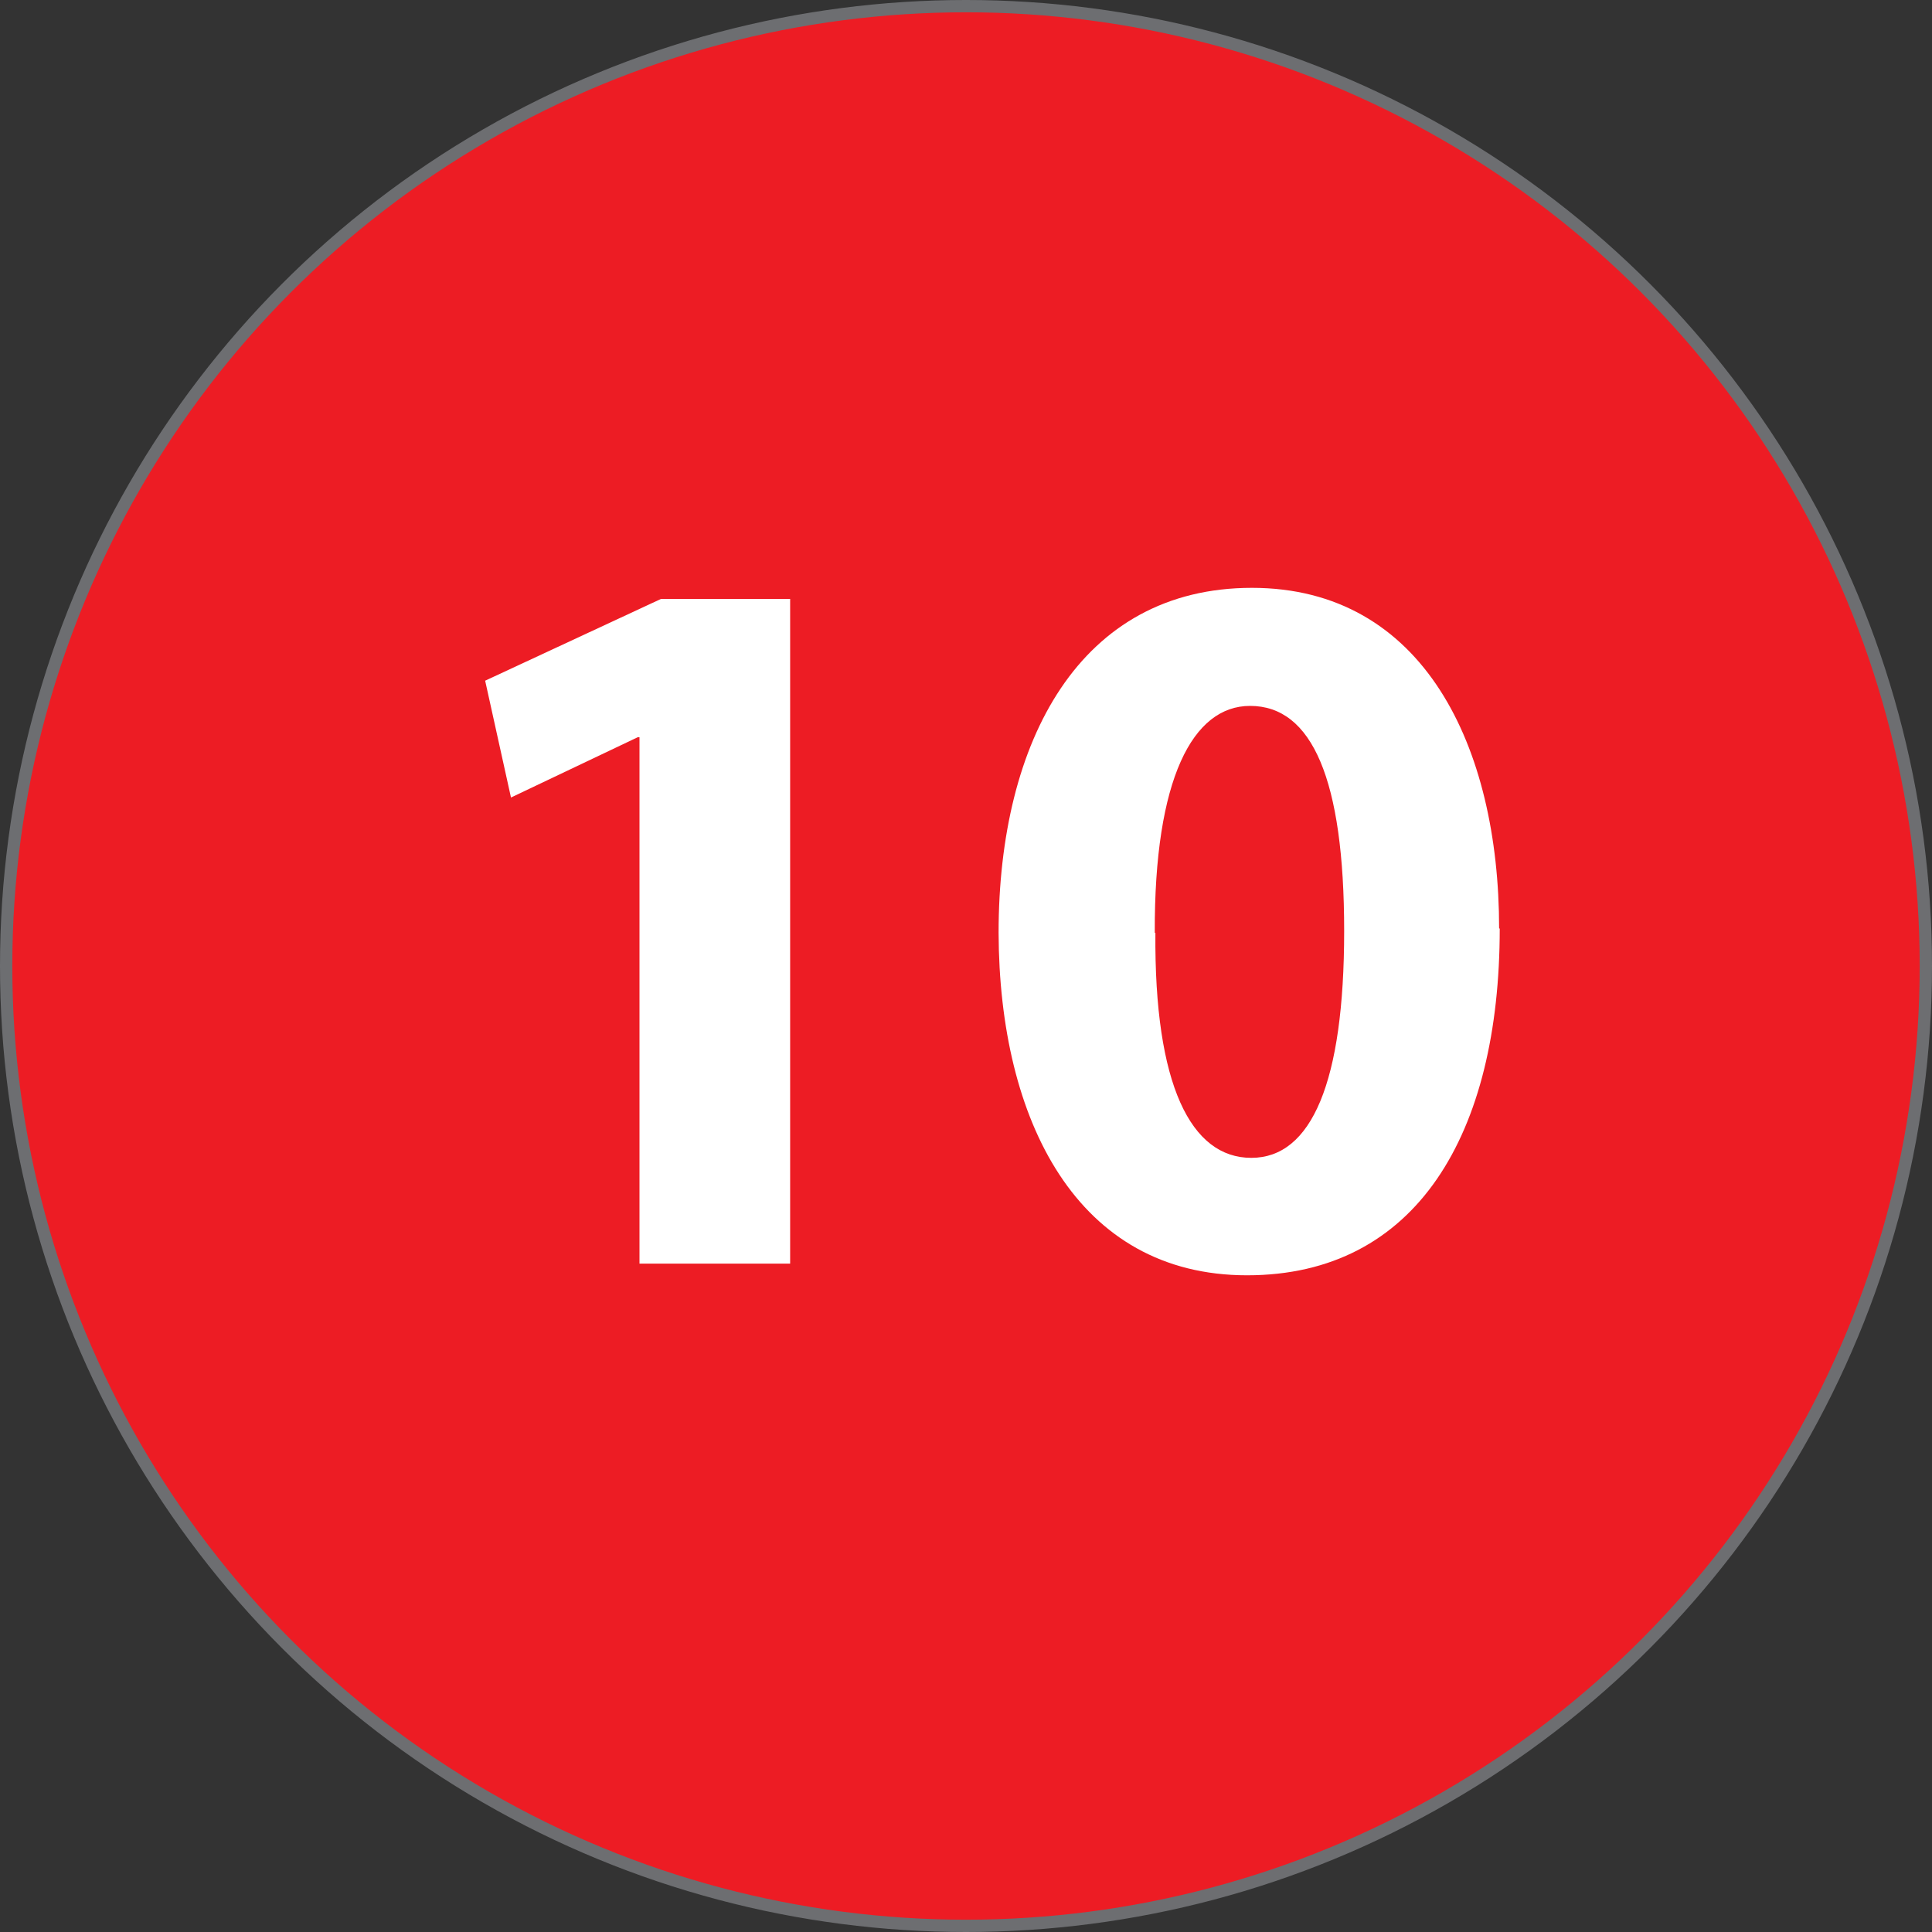
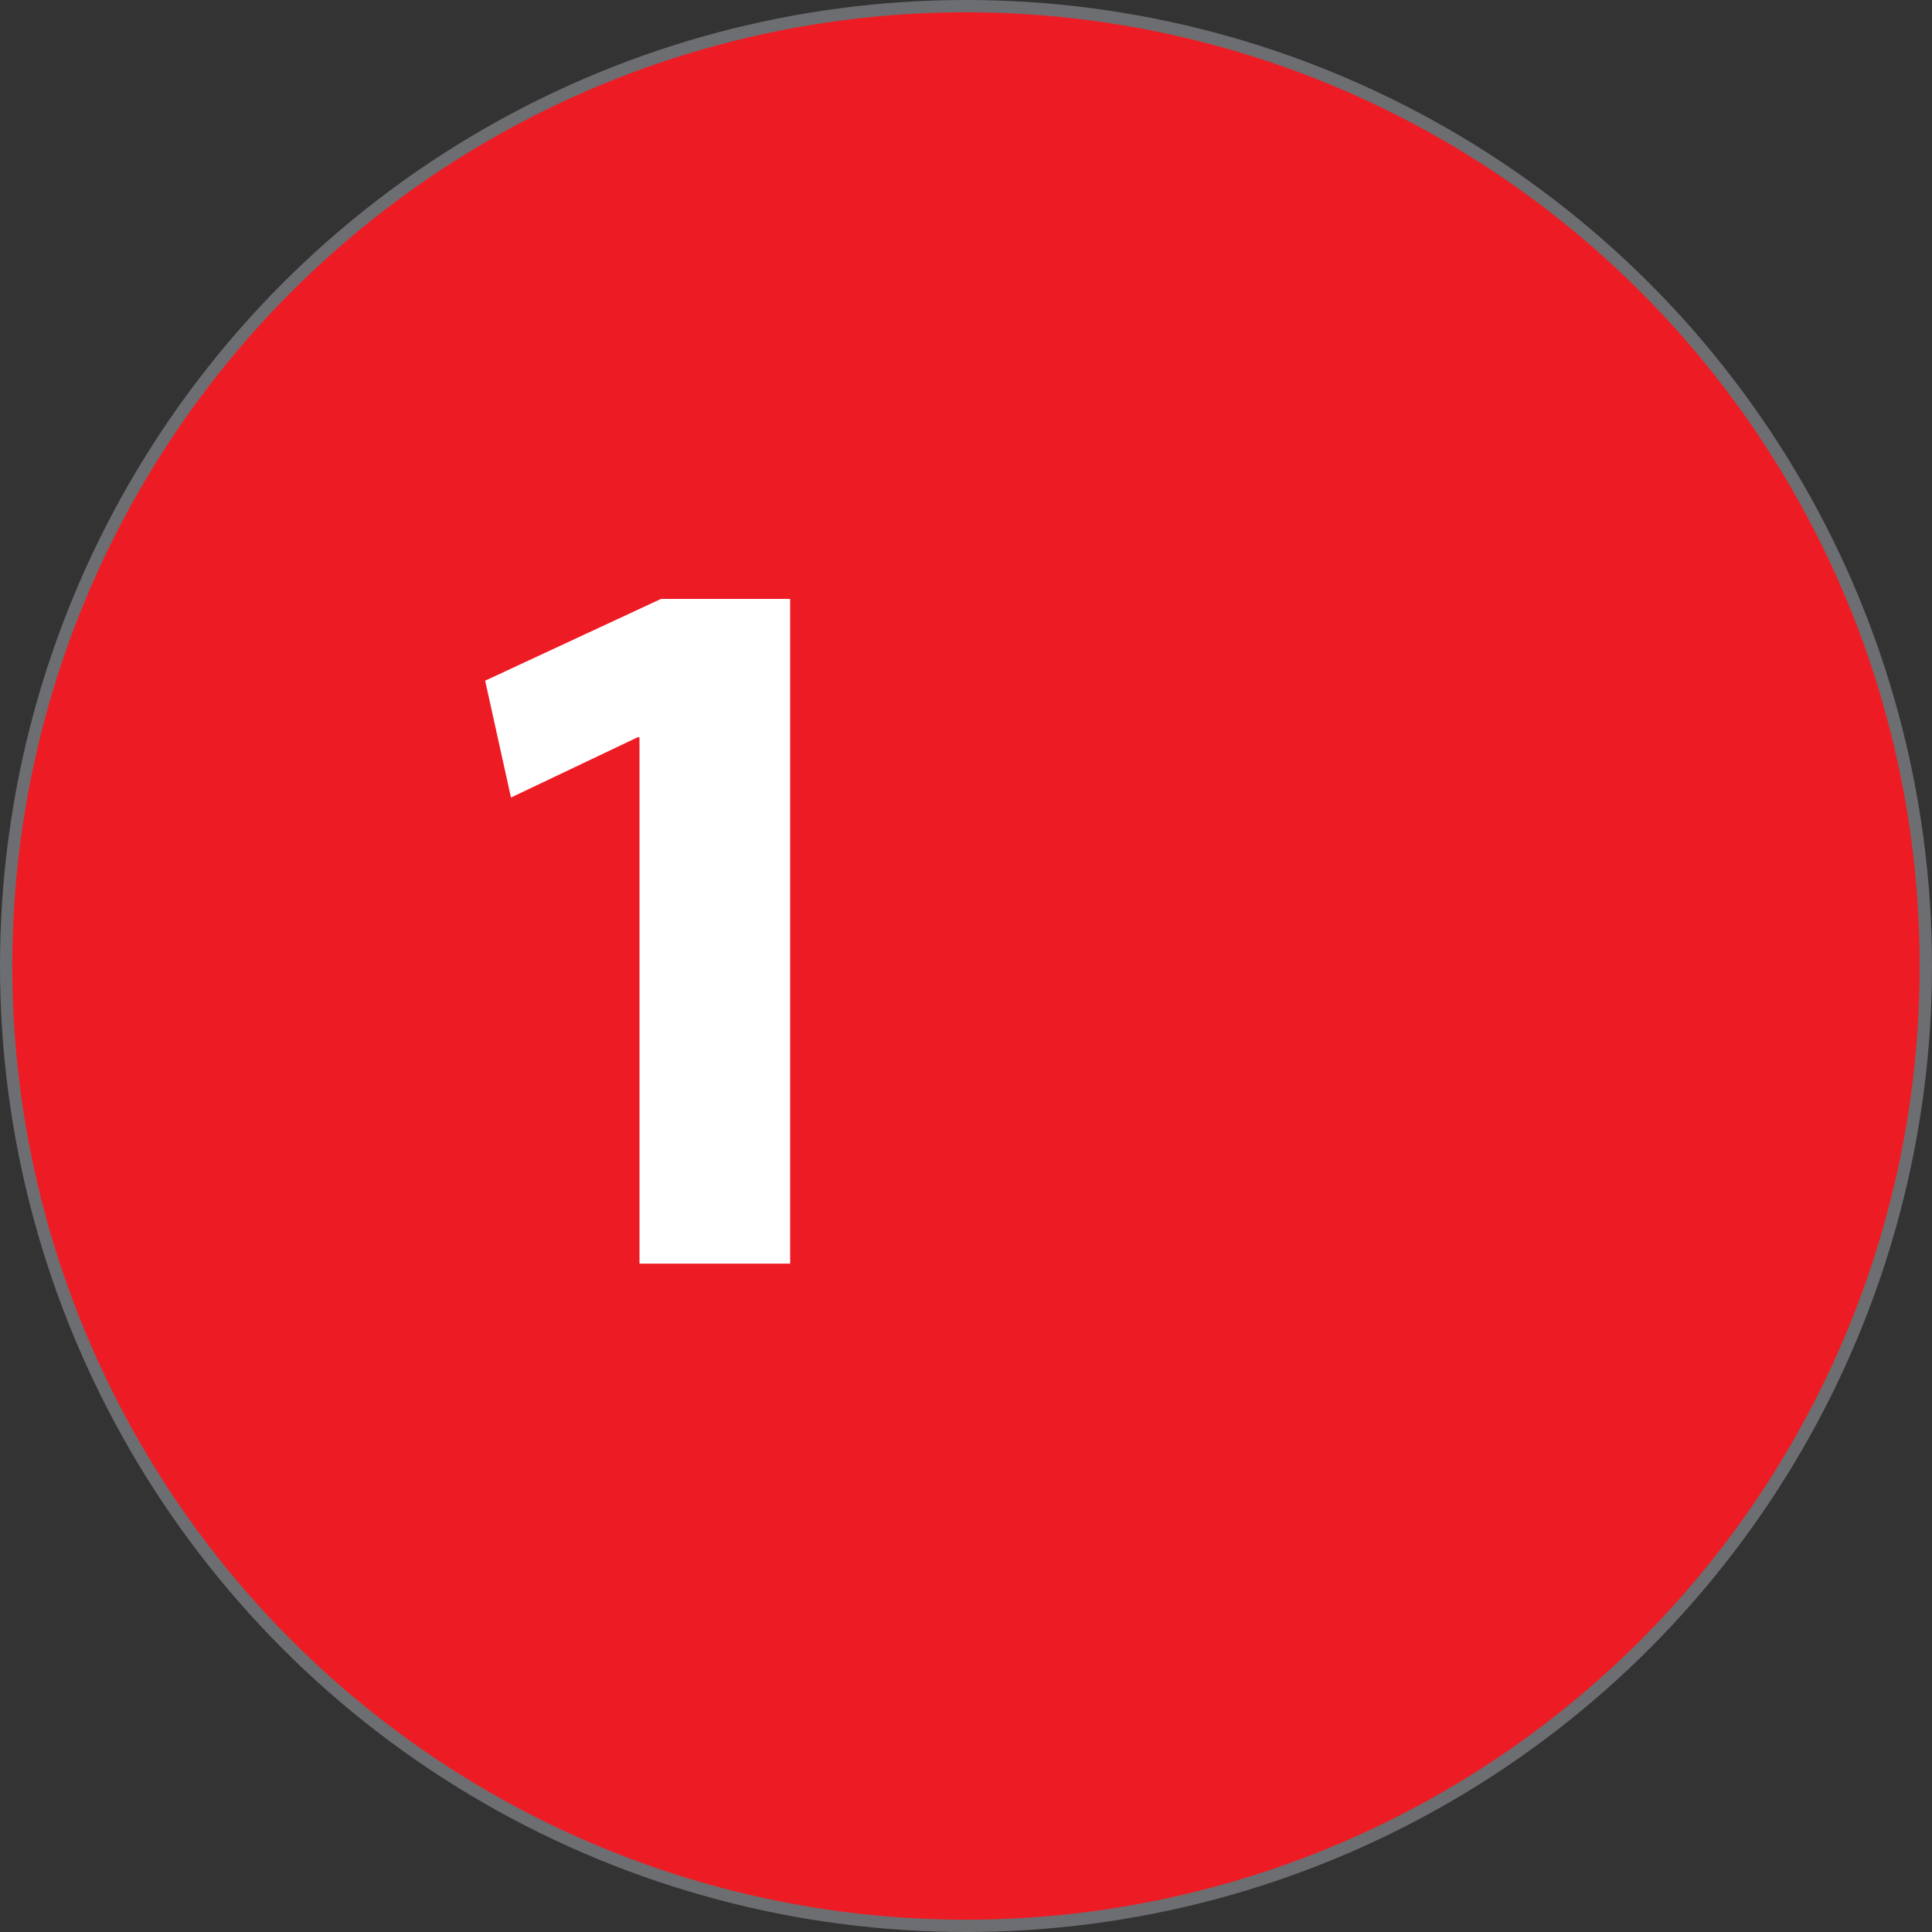
<svg xmlns="http://www.w3.org/2000/svg" id="Layer_2" data-name="Layer 2" viewBox="0 0 31.42 31.42">
  <rect x="0" y="0" width="31.42" height="31.42" fill="#333333" stroke="none" />
  <defs>
    <style>
      .cls-1 {
        fill: #fff;
      }

      .cls-2 {
        fill: #ed1c24;
        stroke: #6d6e71;
        stroke-miterlimit: 10;
        stroke-width: .2px;
      }
    </style>
  </defs>
  <g id="Layer_1-2" data-name="Layer 1">
    <g id="numero-10">
      <circle class="cls-2" cx="15.71" cy="15.71" r="15.61" />
      <g>
        <path class="cls-1" d="m10.4,11.99h-.03l-2.06.98-.42-1.9,2.86-1.33h2.1v10.81h-2.45v-8.57Z" />
-         <path class="cls-1" d="m24.39,15.1c0,3.34-1.35,5.64-4.11,5.64s-4.03-2.51-4.04-5.57c0-3.13,1.33-5.61,4.12-5.61s4.02,2.58,4.02,5.54Zm-5.6.07c-.02,2.48.58,3.66,1.56,3.66s1.51-1.23,1.51-3.69-.52-3.66-1.53-3.66c-.93,0-1.56,1.18-1.55,3.69Z" />
      </g>
    </g>
  </g>
</svg>